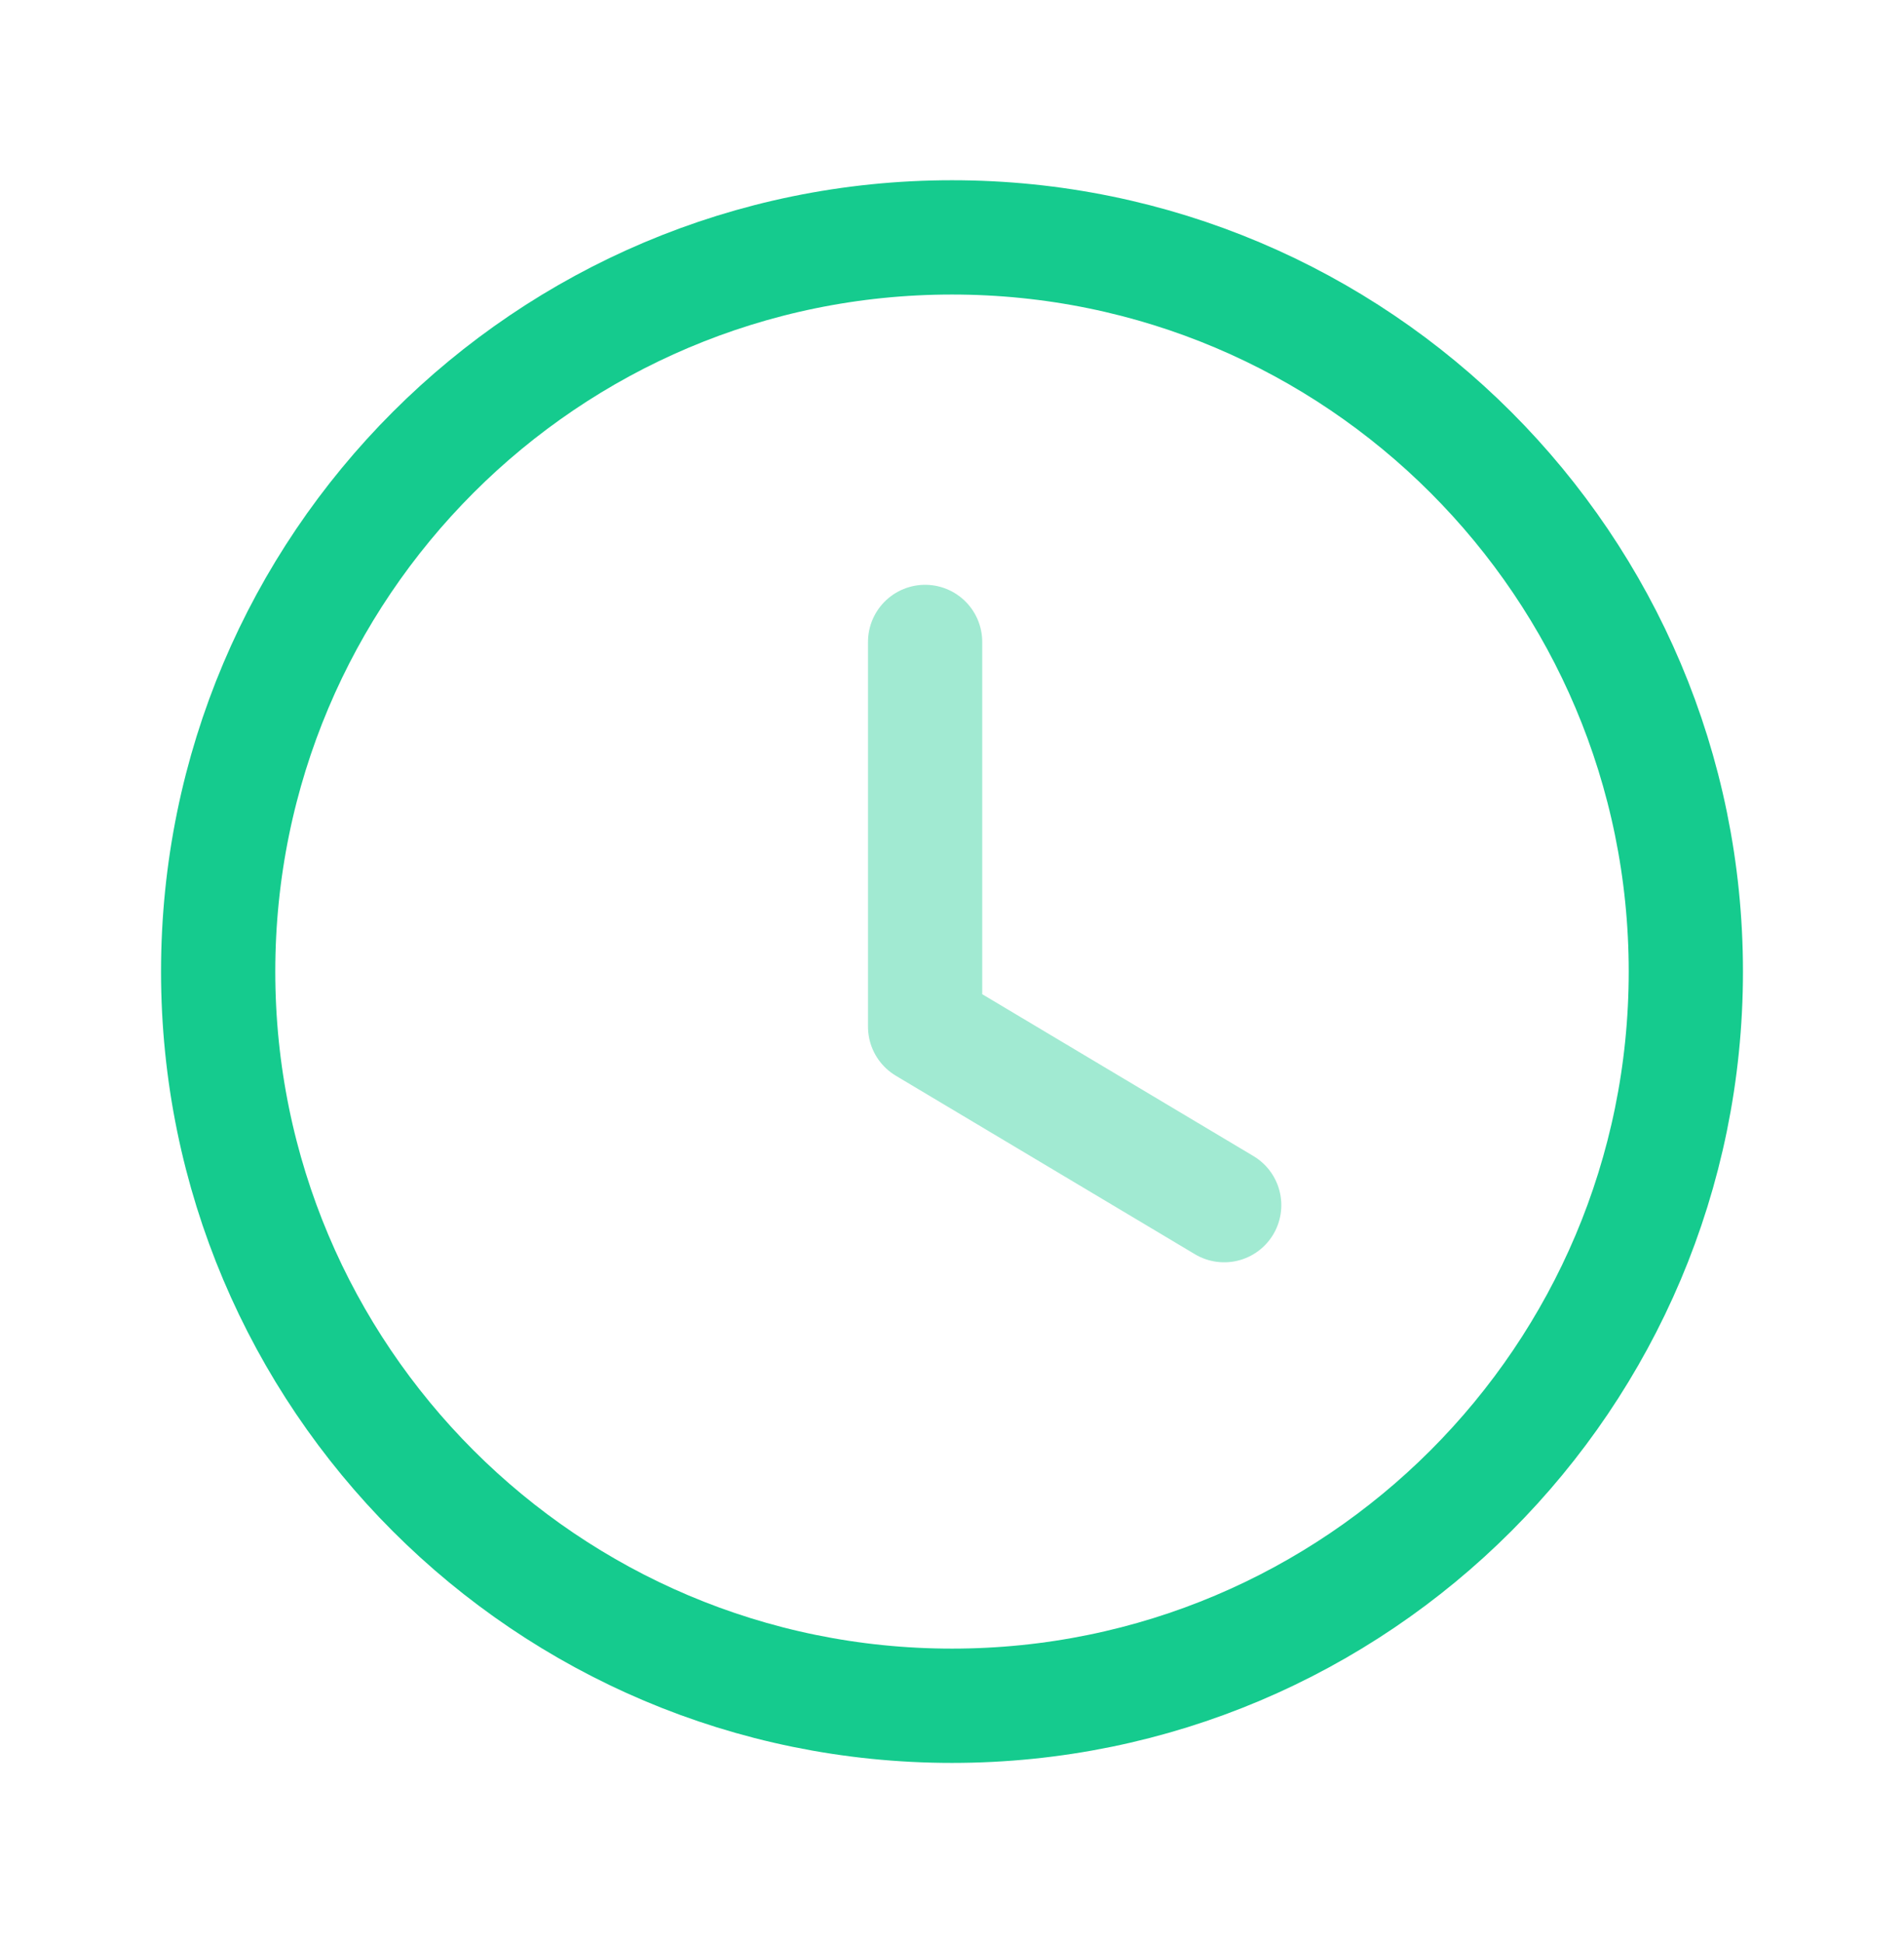
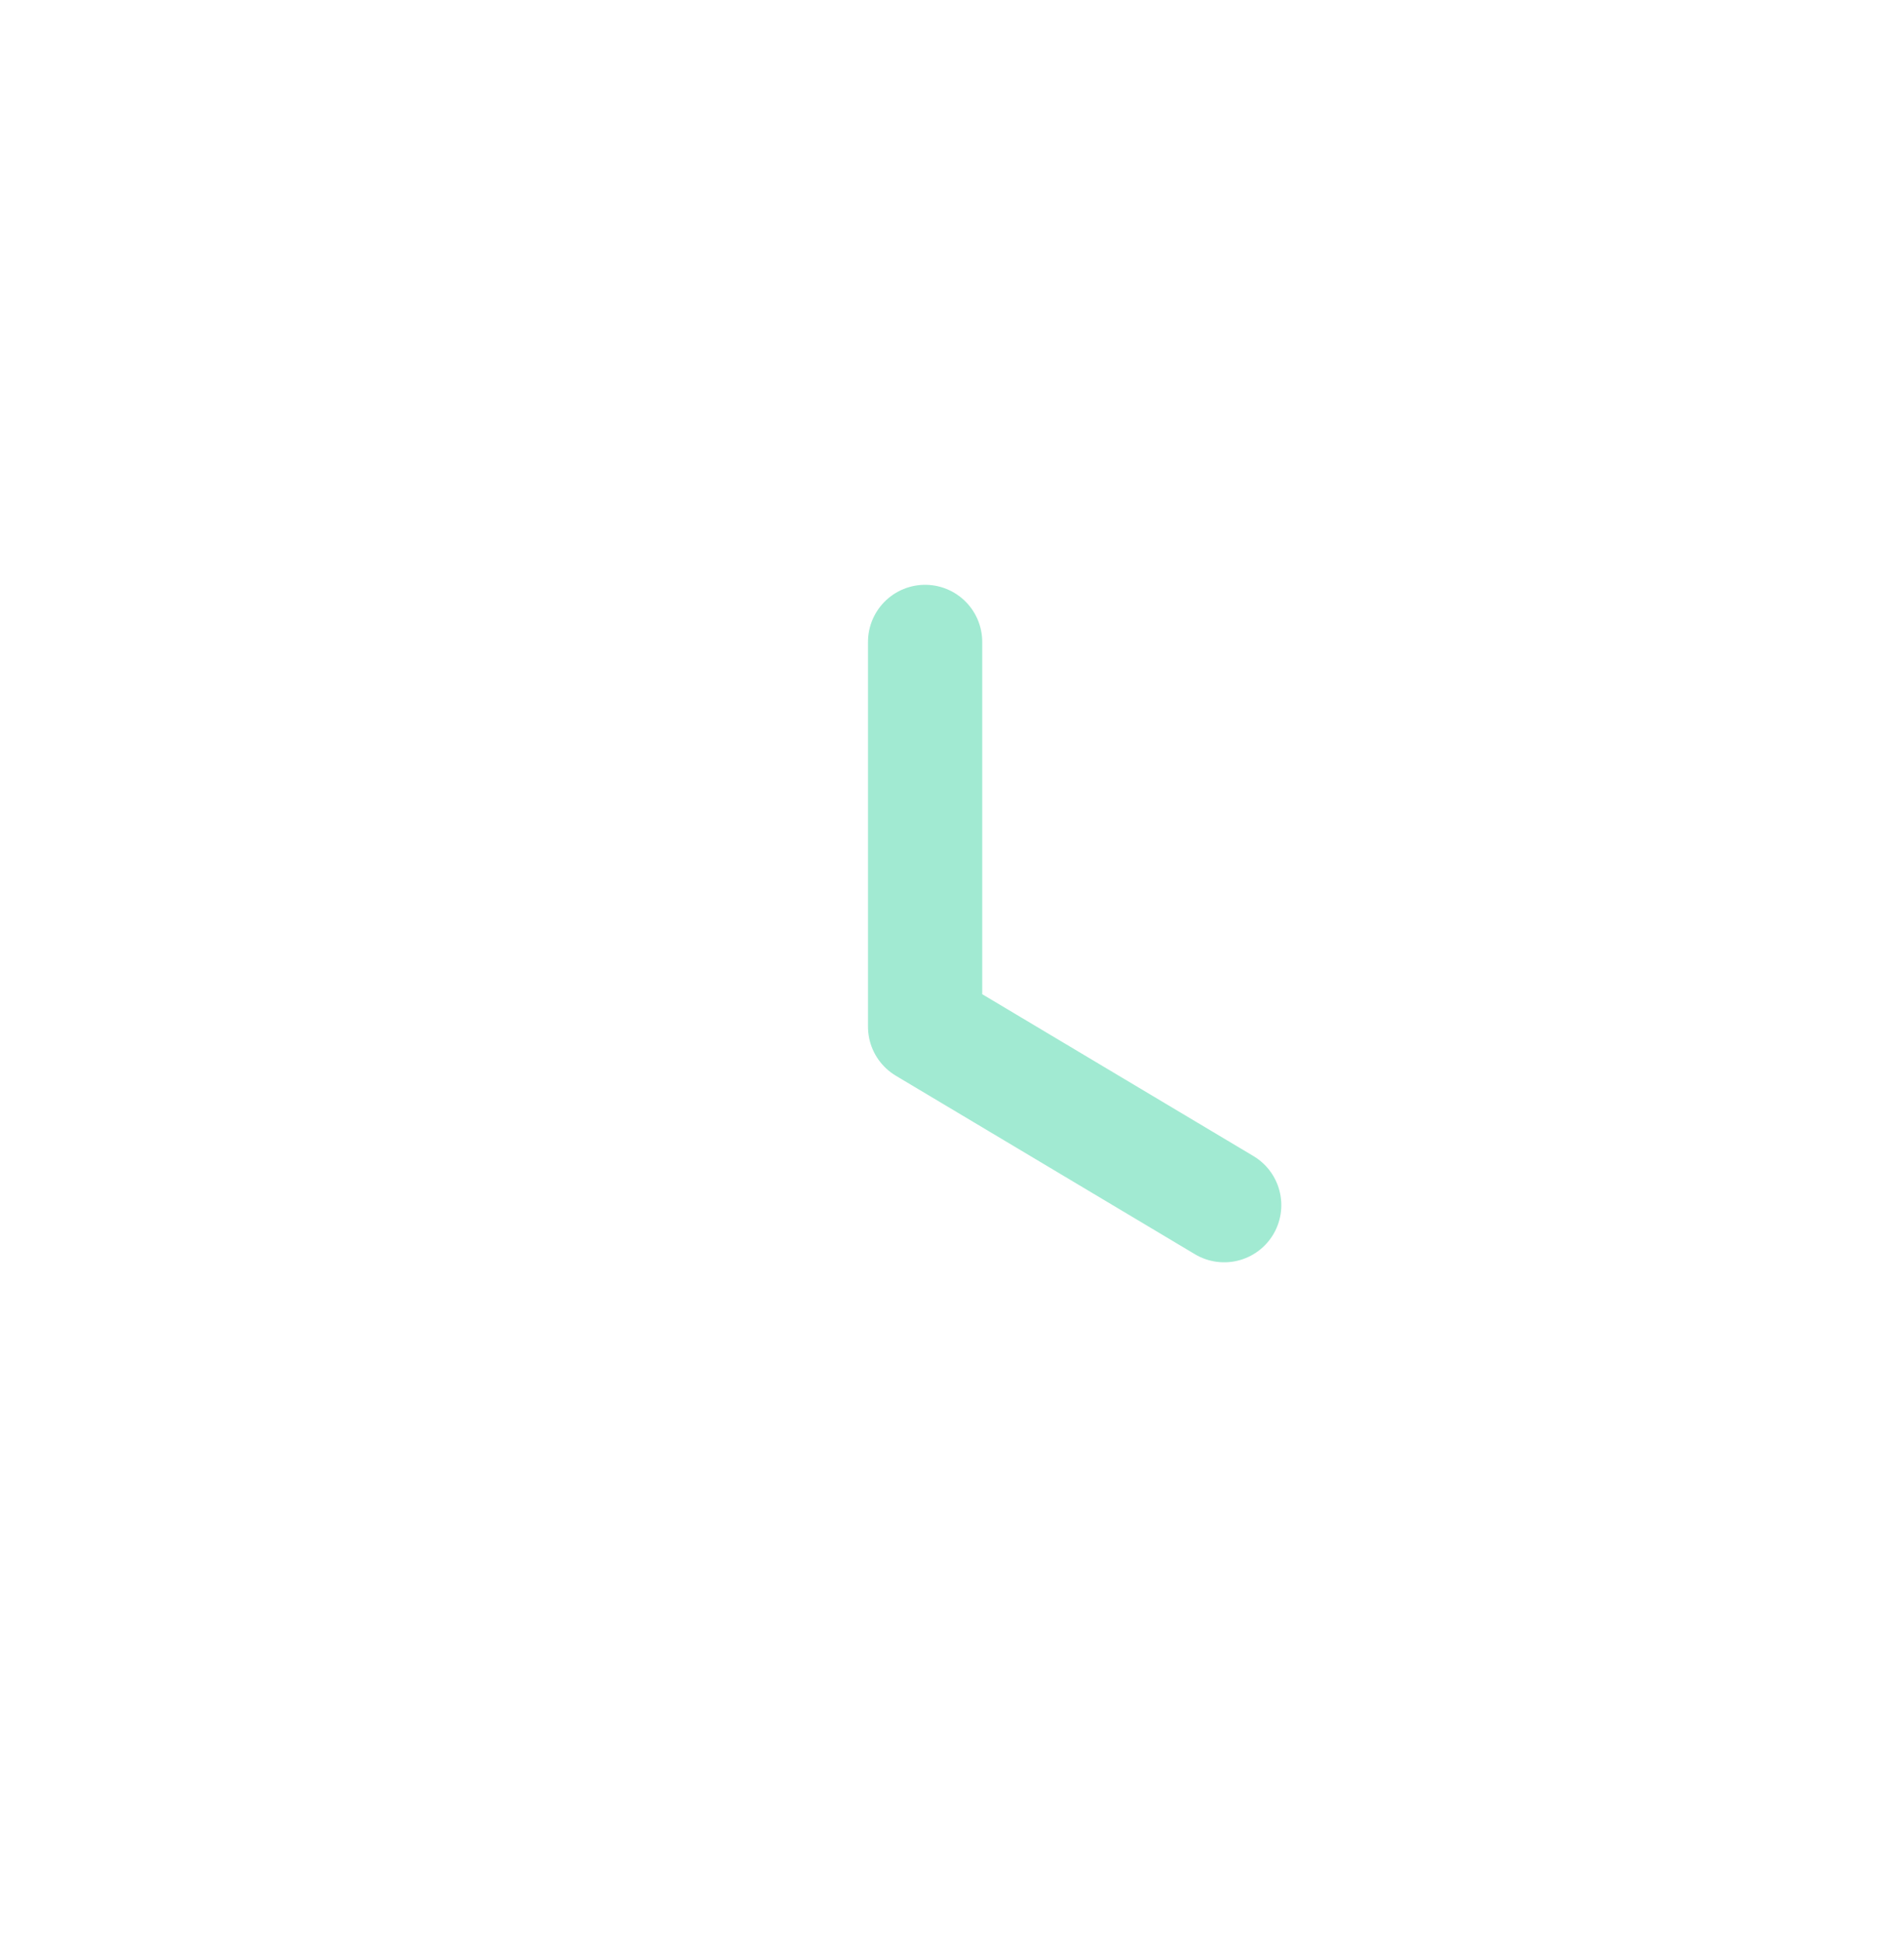
<svg xmlns="http://www.w3.org/2000/svg" width="50" height="51" viewBox="0 0 50 51" fill="none">
-   <path fill-rule="evenodd" clip-rule="evenodd" d="M44.271 25.502C44.271 36.146 35.644 44.773 25 44.773C14.357 44.773 5.729 36.146 5.729 25.502C5.729 14.858 14.357 6.231 25 6.231C35.644 6.231 44.271 14.858 44.271 25.502Z" stroke="#15CB8E" stroke-width="3" stroke-linecap="round" stroke-linejoin="round" />
  <path opacity="0.4" d="M32.148 31.633L24.294 26.948V16.85" stroke="#15CB8E" stroke-width="3" stroke-linecap="round" stroke-linejoin="round" />
</svg>